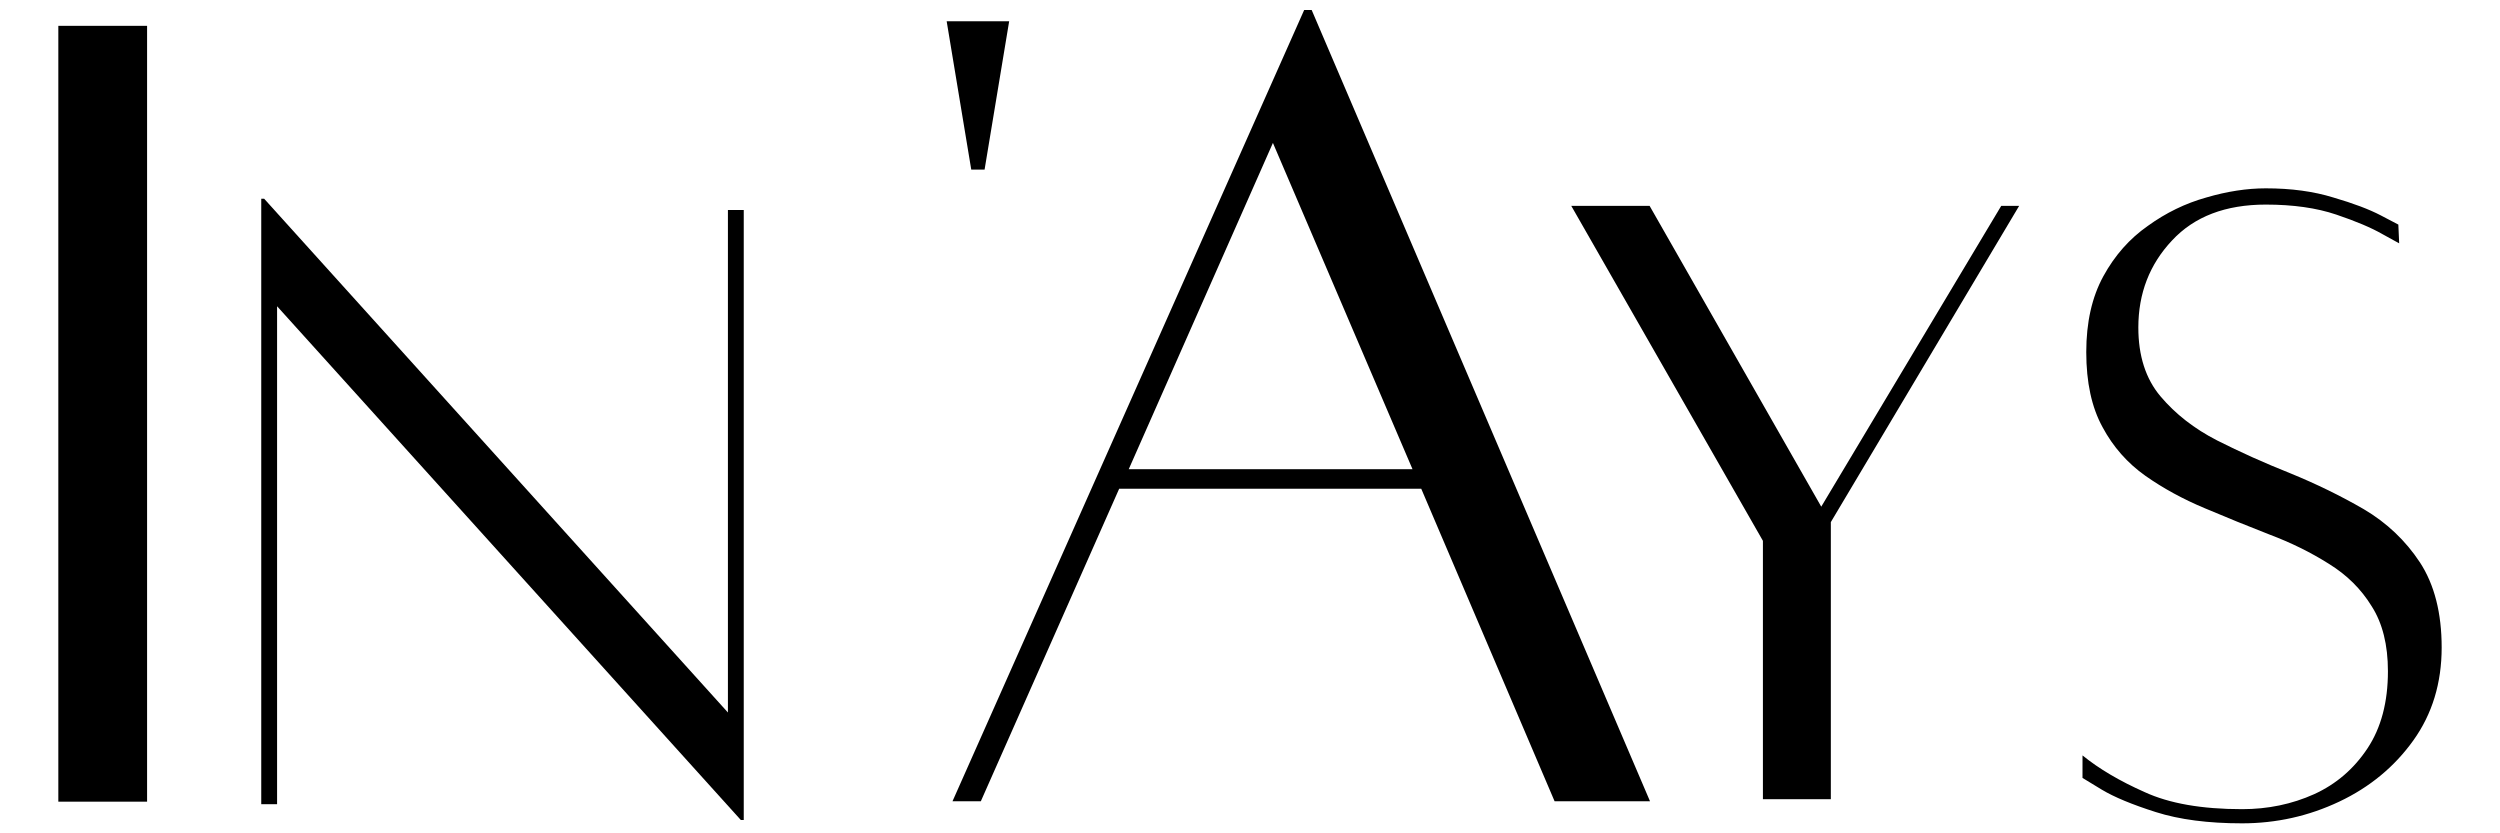
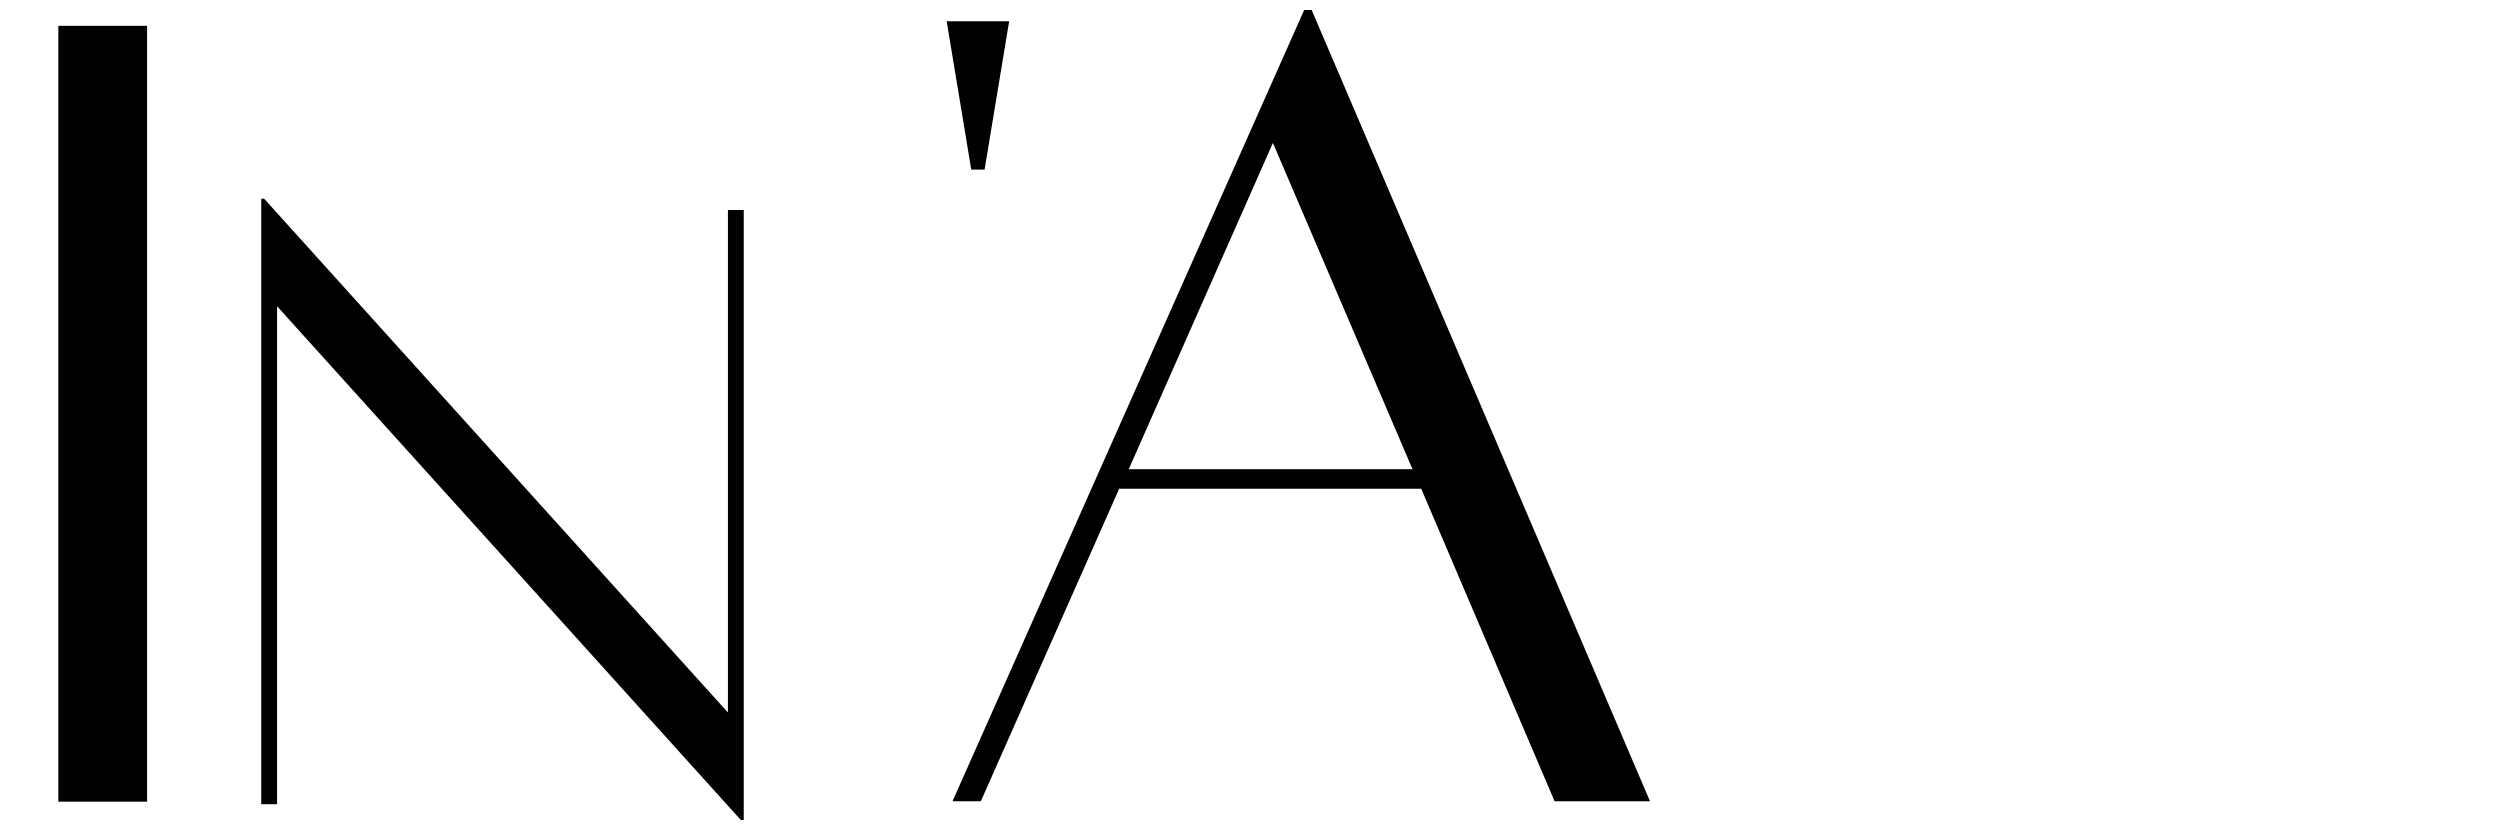
<svg xmlns="http://www.w3.org/2000/svg" version="1.2" viewBox="0 0 600 200" width="300" height="100">
  <title>inays-black-01-svg</title>
  <style>
		tspan { white-space:pre } 
		.s0 { fill: #000000 } 
	</style>
  <g id="Layer">
    <g id="Layer">
      <g id="Layer">
        <path id="Layer" fill-rule="evenodd" class="s0" d="m373.1 192.3l-32-75h-72.5l-33.2 75h-6.8l84.4-189.9h1.8l81.2 189.9zm-102.2-79.7h68.1l-33.5-78.3z" />
      </g>
    </g>
    <g id="Layer">
      <g id="Layer">
        <path id="Layer" class="s0" d="m35.3 192.4v-186.2h-21.3v186.2z" />
      </g>
    </g>
    <g id="Layer">
      <g id="Layer">
        <path id="Layer" class="s0" d="m174.7 50.4v120.6l-111.3-123.3h-0.7v145.3h3.8v-119.5l111.3 123.3h0.7v-146.4z" />
      </g>
    </g>
    <g id="Layer">
      <g id="Layer">
        <path id="Layer" class="s0" d="m242.2 5.1h-15l5.9 35.6h3.2z" />
      </g>
    </g>
    <g id="Layer">
      <g id="Layer">
-         <path id="Layer" class="s0" d="m437.1 121.6l-41.2-72.2h-18.8l46 80.4v62h16.3v-66.5l45.2-75.9h-4.3z" />
-       </g>
+         </g>
    </g>
    <g id="Layer">
      <g id="Layer">
-         <path id="Layer" class="s0" d="m499.8 186.7q0 0 4.6 2.8 4.5 2.7 13 5.4 8.5 2.7 20.7 2.7 12.3 0 23.3-5.2 11-5.2 17.8-14.7 6.8-9.5 6.8-22.3 0-12.4-5.2-20.4-5.2-7.9-13.5-12.8-8.3-4.8-17.6-8.6-9.3-3.7-17.6-7.9-8.2-4.2-13.6-10.6-5.3-6.3-5.3-16.5 0-12.3 8.1-20.9 8-8.6 22.5-8.6 9.8 0 16.9 2.4 7.1 2.4 11.1 4.7 4 2.2 4 2.2l-0.2-4.5q0 0-4.2-2.2-4.2-2.2-11.4-4.3-7.1-2.2-16.2-2.2-6.8 0-14.3 2.2-7.5 2.1-14 6.8-6.6 4.6-10.7 12.1-4.1 7.5-4.1 18.2 0 10.9 3.9 18 3.8 7.1 10.3 11.7 6.4 4.5 14.3 7.8 7.8 3.3 15.5 6.3 7.7 2.9 14.2 7 6.5 4 10.3 10.2 3.9 6.1 3.9 15.6 0 11.1-4.9 18.5-4.9 7.4-12.8 11-8 3.6-17.3 3.6-14.5 0-23.4-4.1-9-4-14.9-8.8z" />
-       </g>
+         </g>
    </g>
  </g>
</svg>